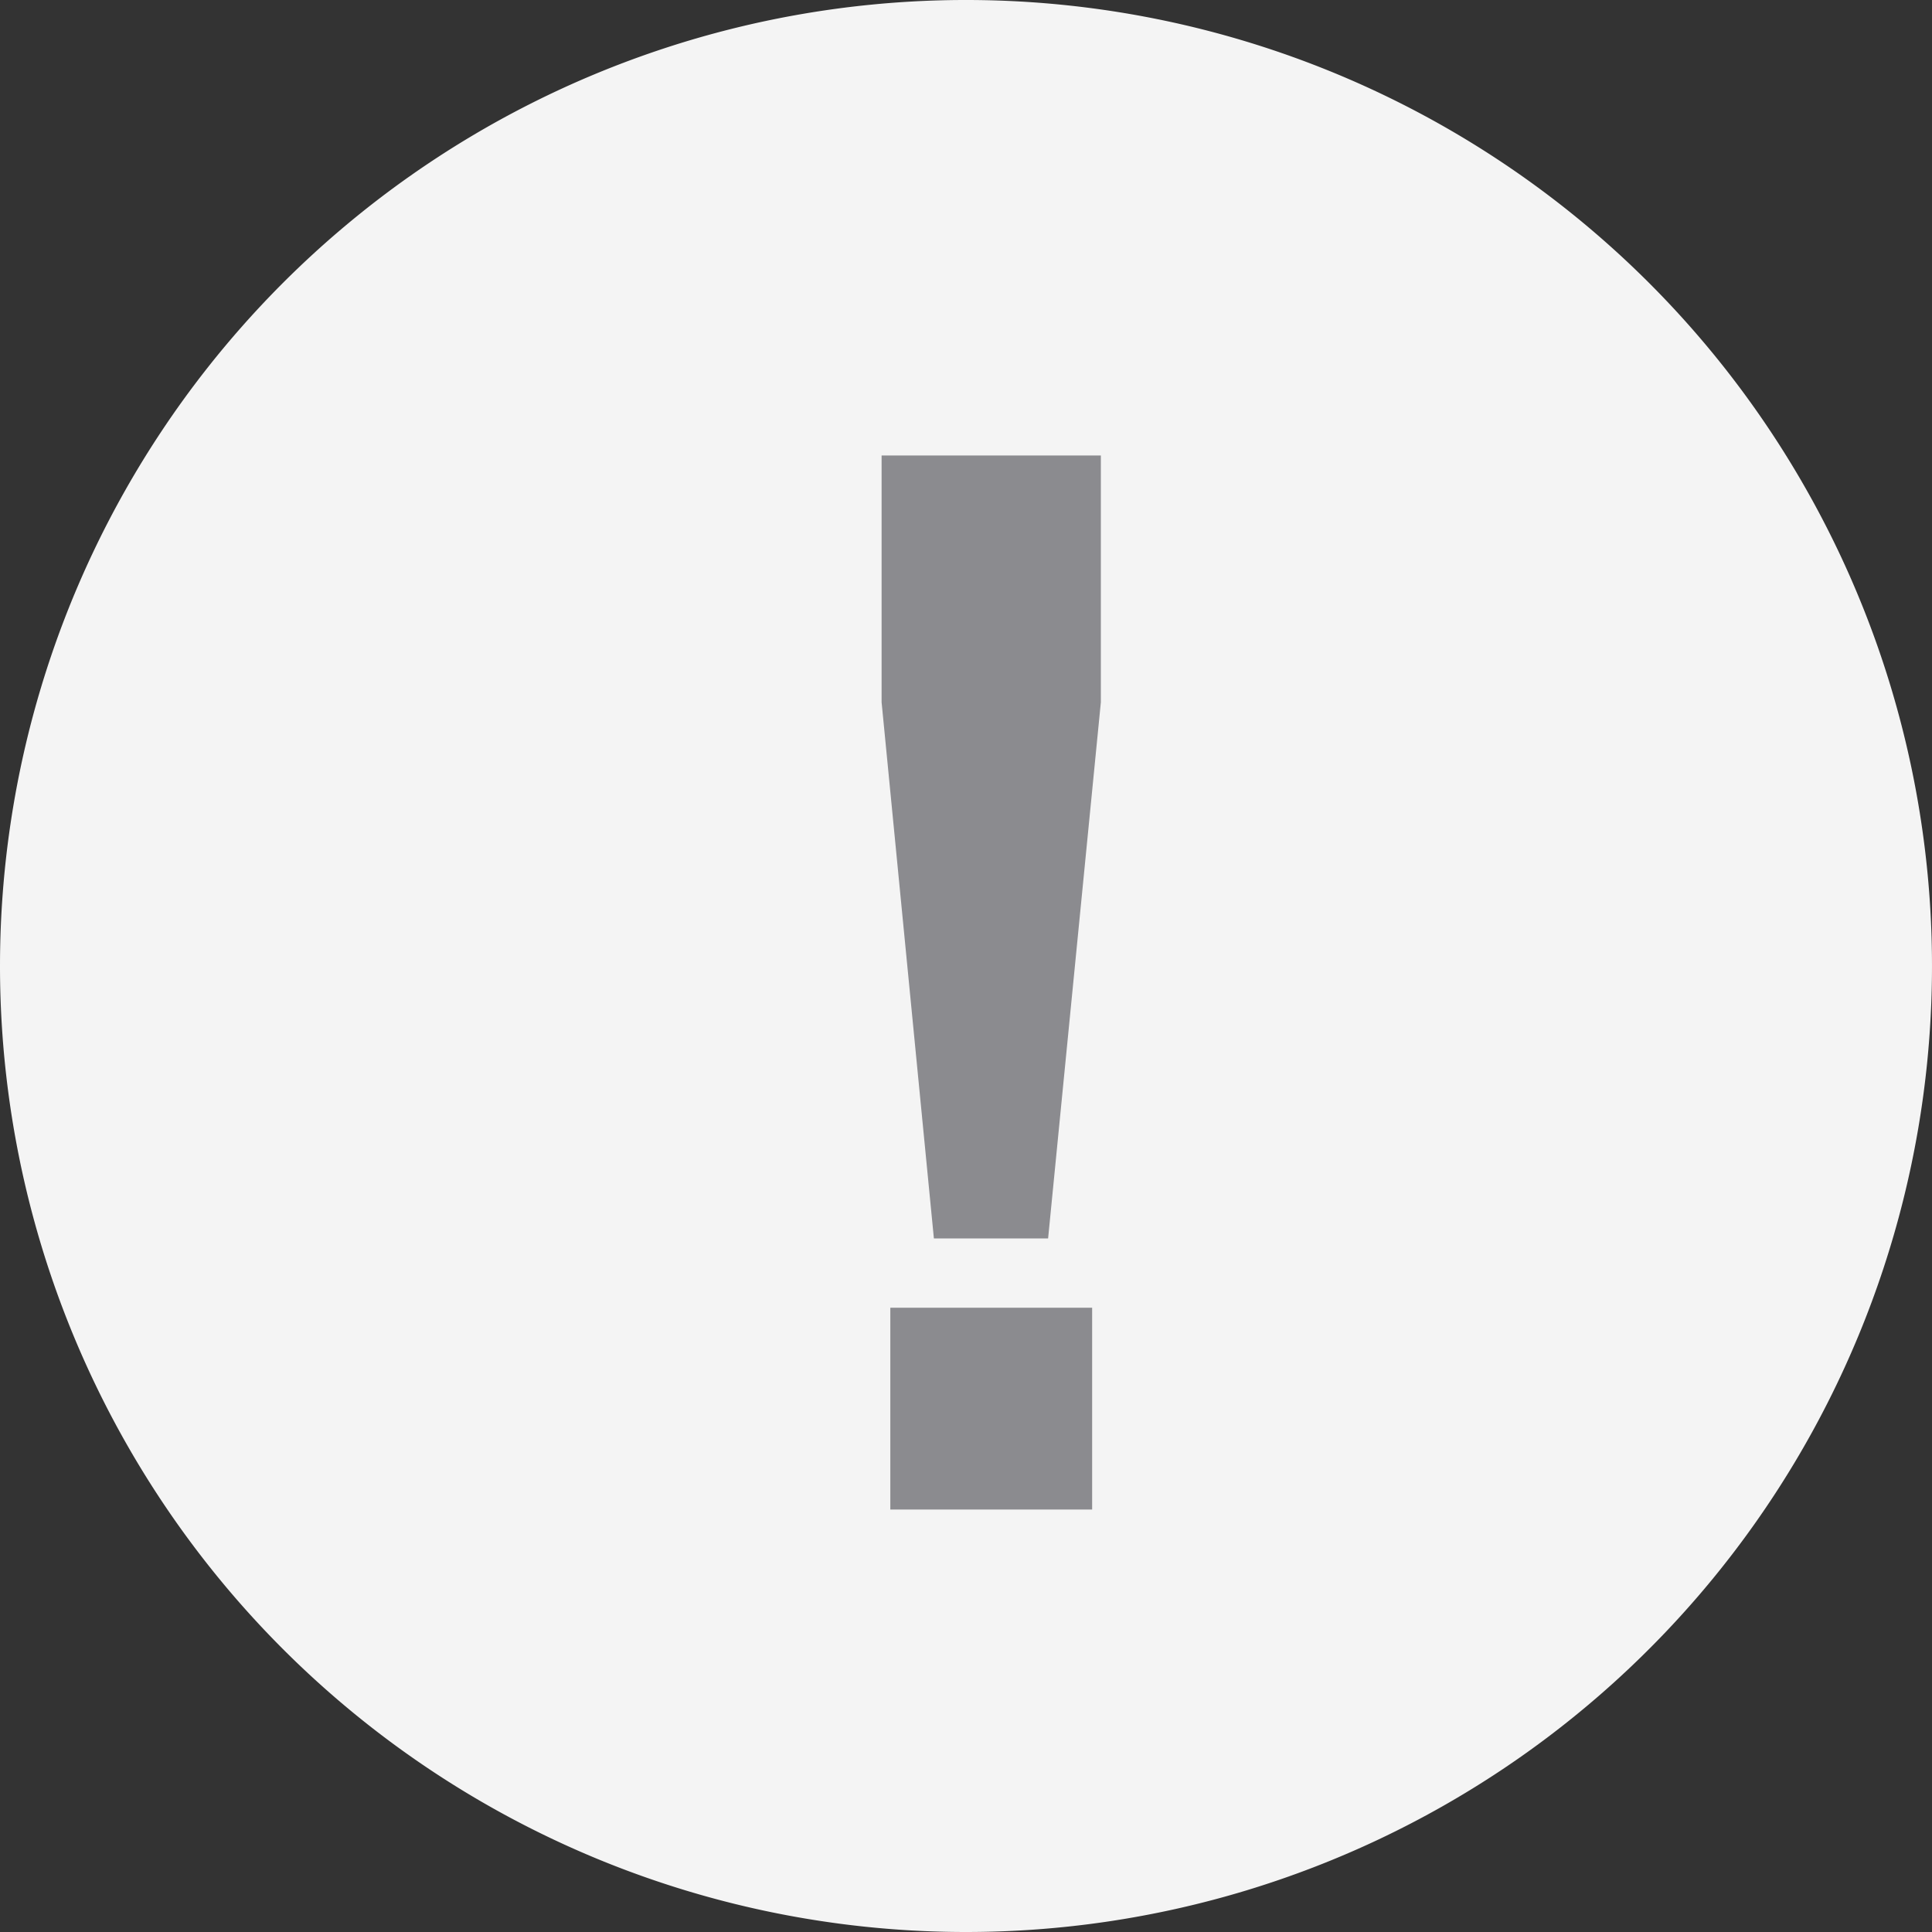
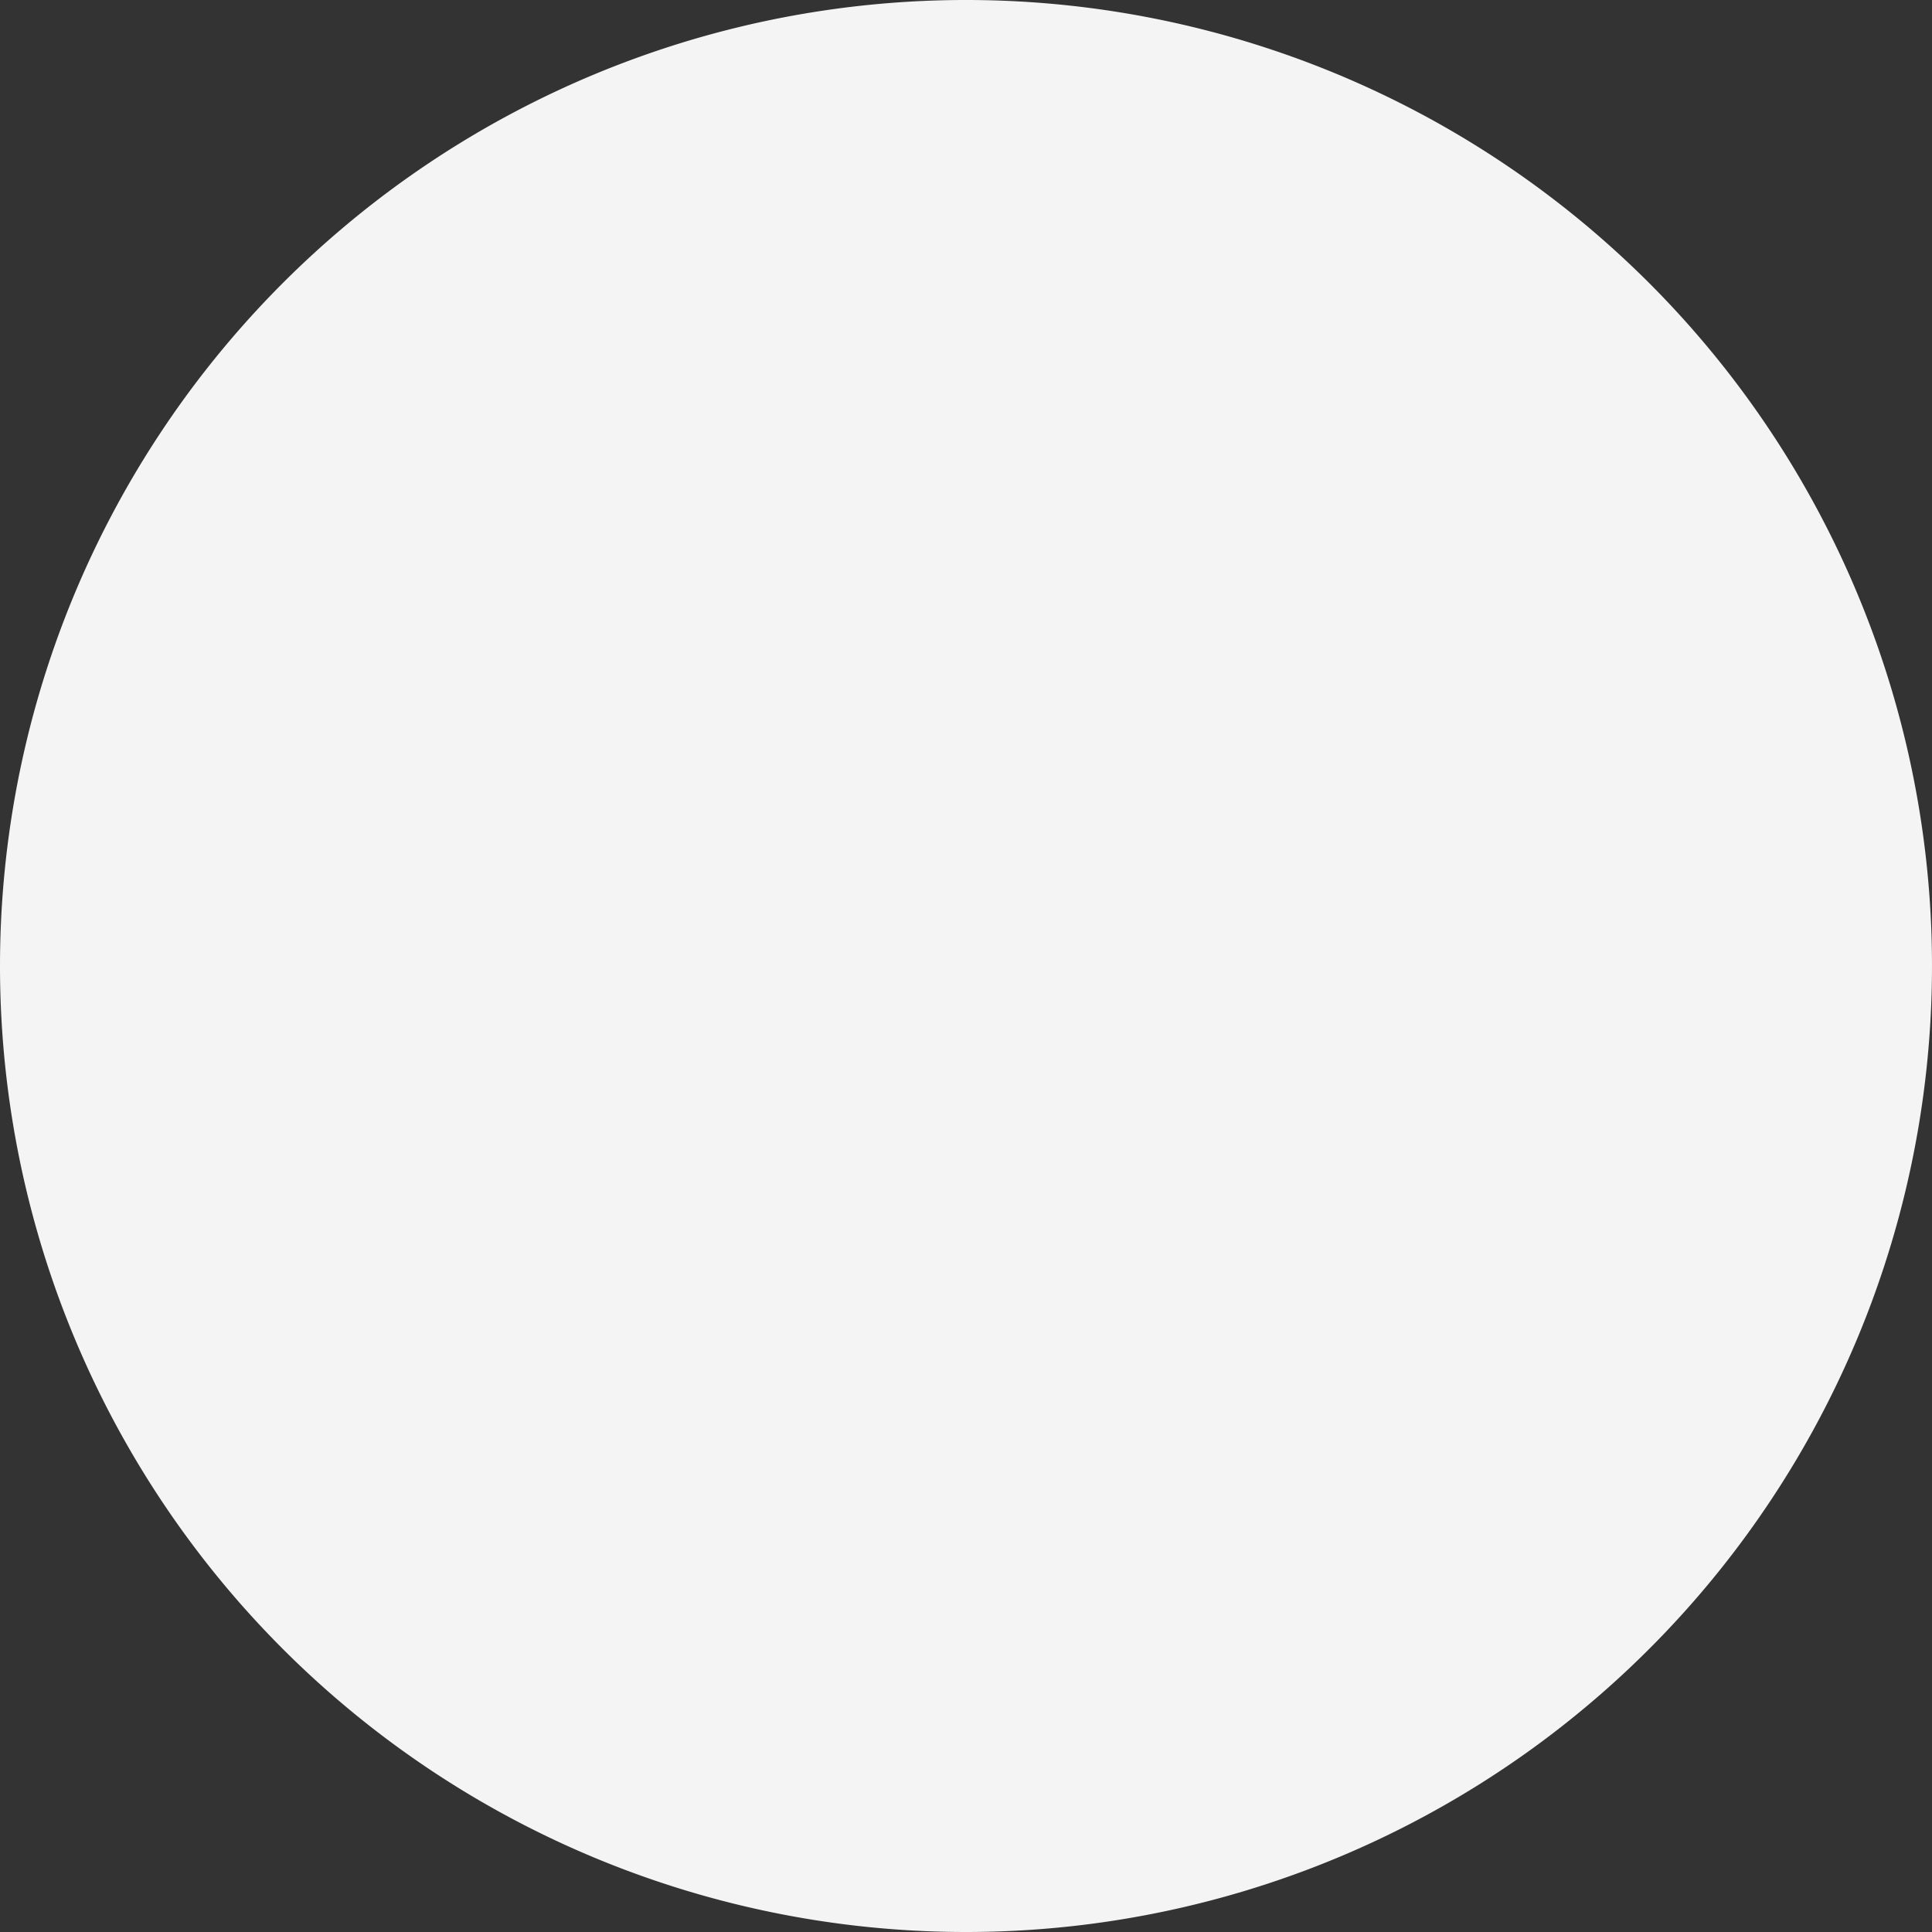
<svg xmlns="http://www.w3.org/2000/svg" viewBox="0 0 42.12 42.12">
  <rect x="0" y="0" width="42.12" height="42.12" fill="#333333" stroke="none" />
  <defs>
    <style>.cls-1{fill:#f4f4f4;fill-rule:evenodd;}.cls-2{fill:#8b8b8f;}</style>
  </defs>
  <g id="Layer_2" data-name="Layer 2">
    <g id="Layer_3" data-name="Layer 3">
      <path class="cls-1" d="M0,21.06A21.06,21.06,0,1,1,21.06,42.12,21.06,21.06,0,0,1,0,21.06Z" />
-       <path class="cls-2" d="M20.36,27,19.22,15.31V9.93H24v5.38L22.85,27Zm-.95,5.91v-4.4h4.4v4.4Z" />
    </g>
  </g>
</svg>